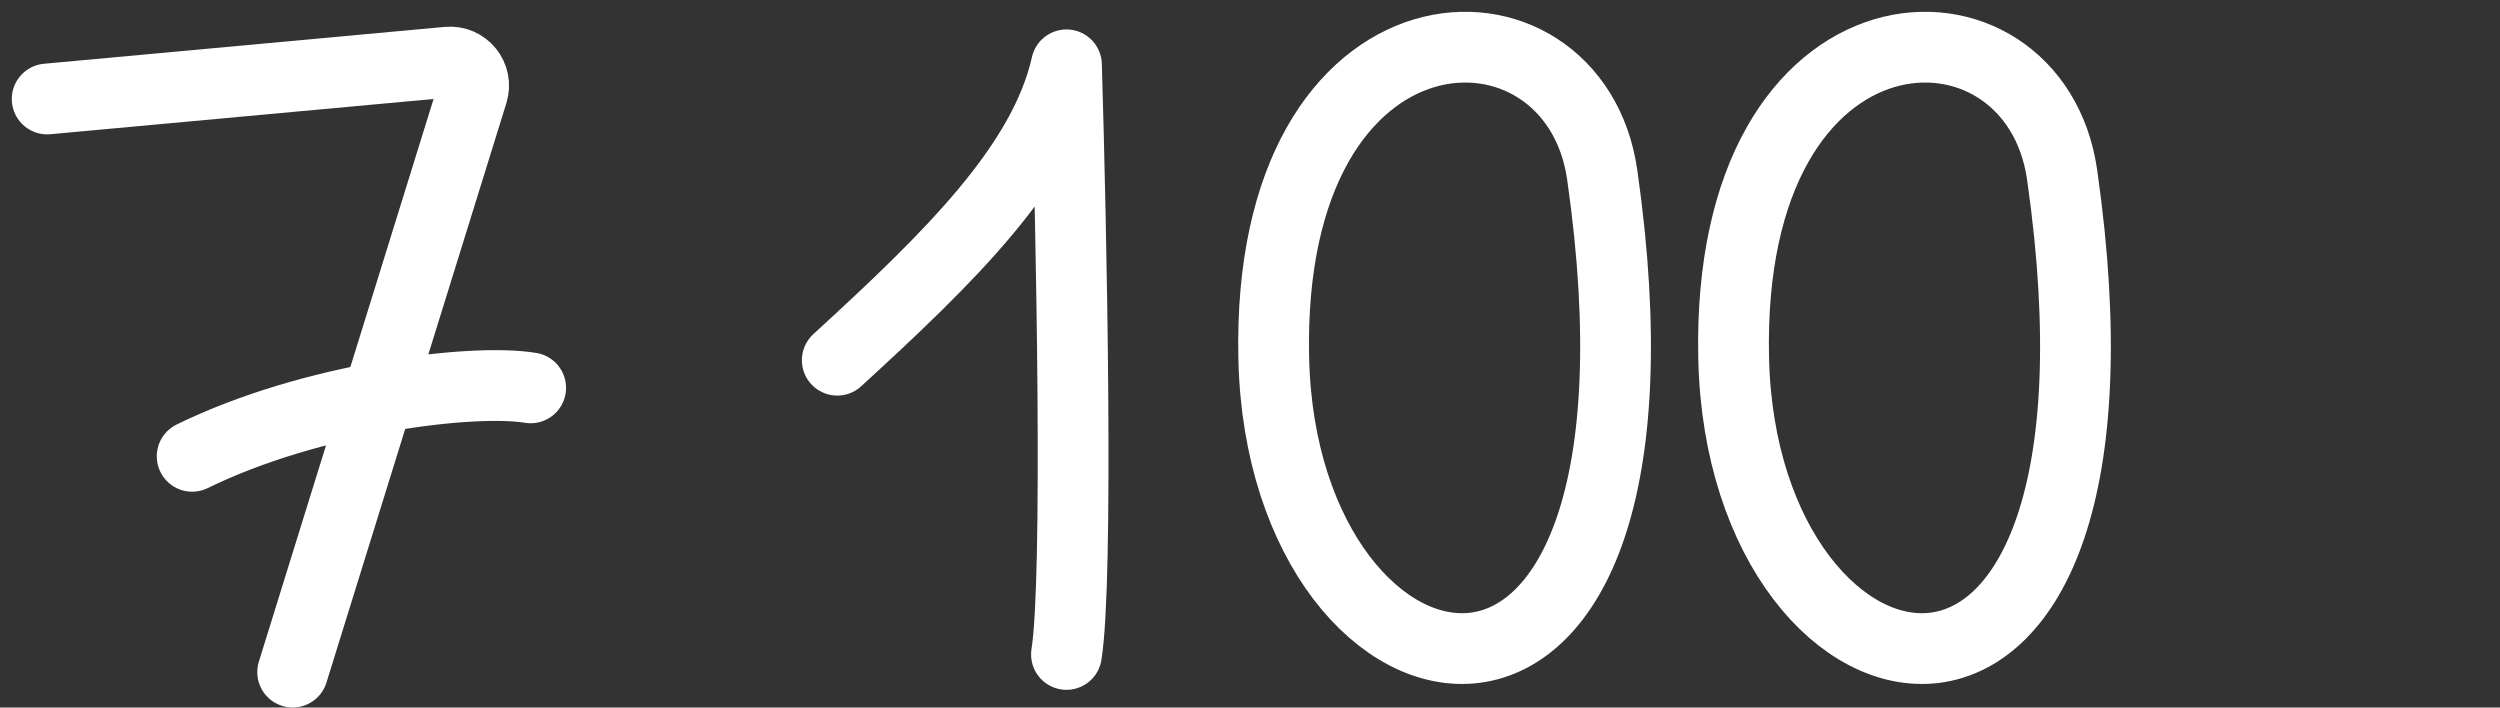
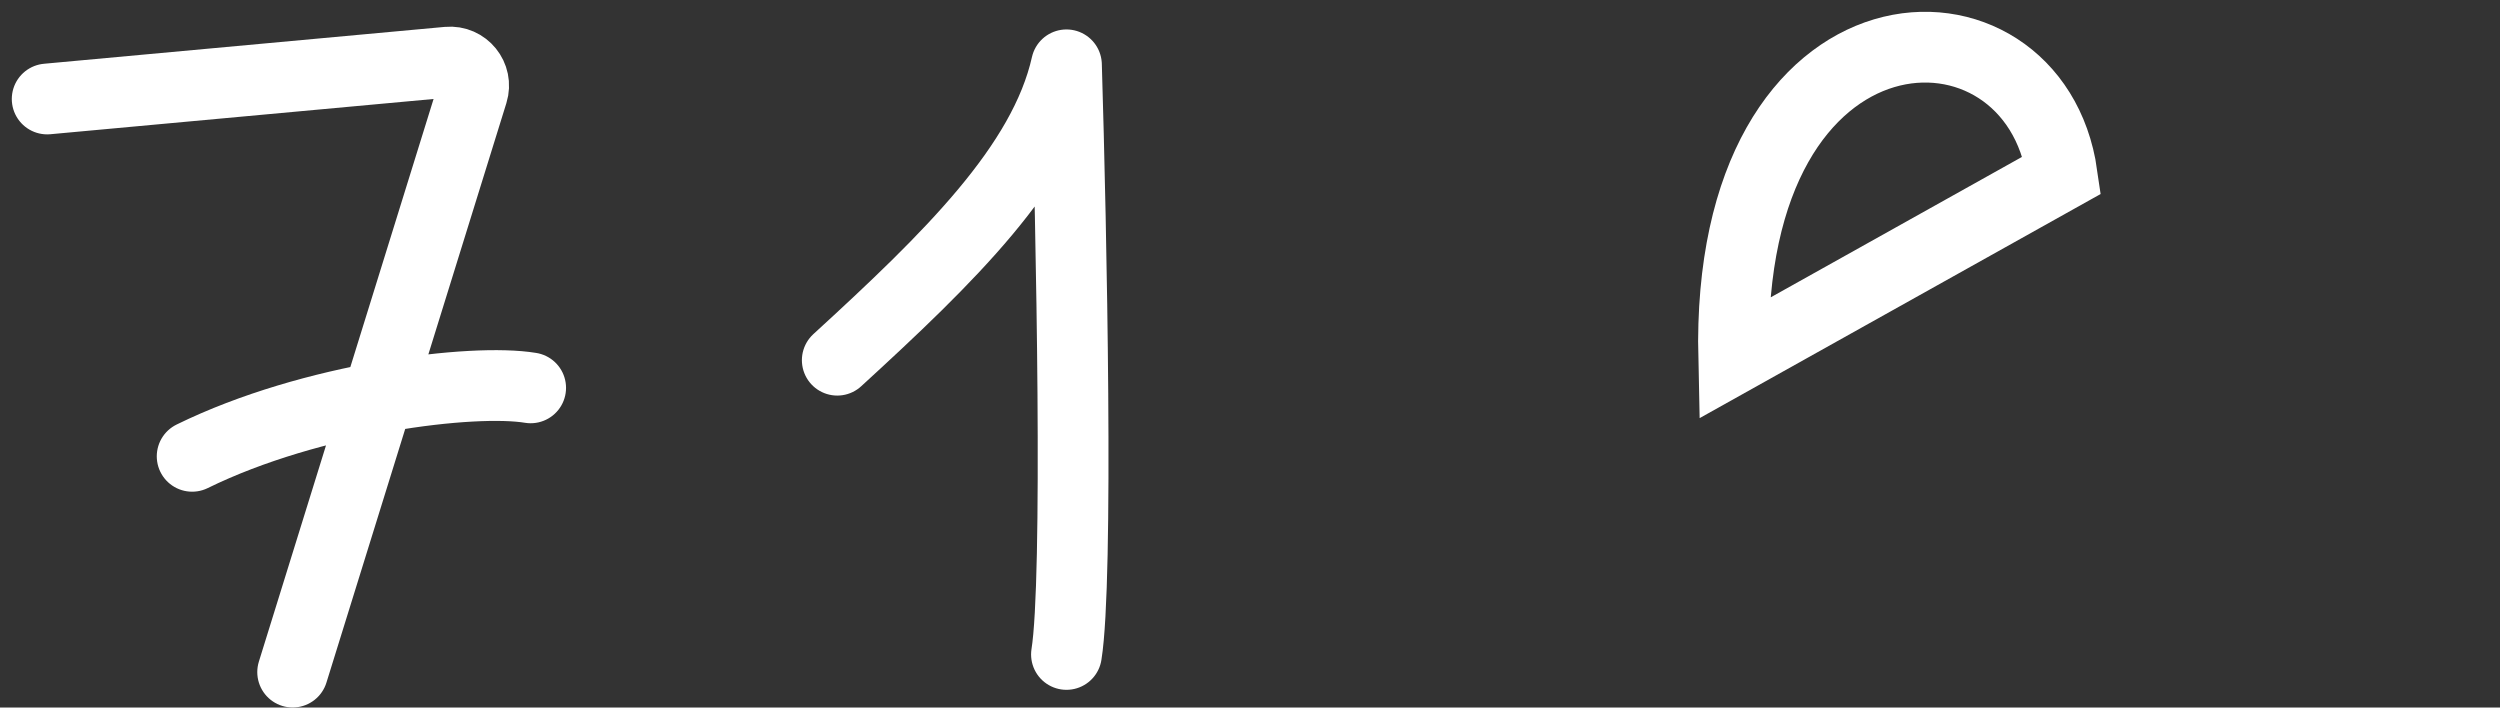
<svg xmlns="http://www.w3.org/2000/svg" width="212" height="60" viewBox="0 0 212 60" fill="none">
  <rect x="0" y="0" width="212" height="60" fill="#333333" stroke="none" />
-   <path d="M135.871 14.839C133.497 -1.796 107.294 -1.254 108.015 30.407C108.735 62.069 143.646 69.313 135.871 14.839Z" stroke="white" stroke-width="6" stroke-linecap="round" />
-   <path d="M174.871 14.839C172.497 -1.796 146.294 -1.254 147.015 30.407C147.735 62.069 182.646 69.313 174.871 14.839Z" stroke="white" stroke-width="6" stroke-linecap="round" />
+   <path d="M174.871 14.839C172.497 -1.796 146.294 -1.254 147.015 30.407Z" stroke="white" stroke-width="6" stroke-linecap="round" />
  <path d="M71 30.545C80.451 21.89 88.522 14.044 90.436 5.497C90.862 19.529 91.458 49.172 90.436 55.497" stroke="white" stroke-width="6" stroke-linecap="round" stroke-linejoin="round" />
  <path d="M4 8.395L37.983 5.269C39.402 5.138 40.499 6.492 40.076 7.854L24.817 56.995M16.294 38.696C26.491 33.697 40.137 32.084 45 32.891" stroke="white" stroke-width="6" stroke-linecap="round" stroke-linejoin="round" />
</svg>